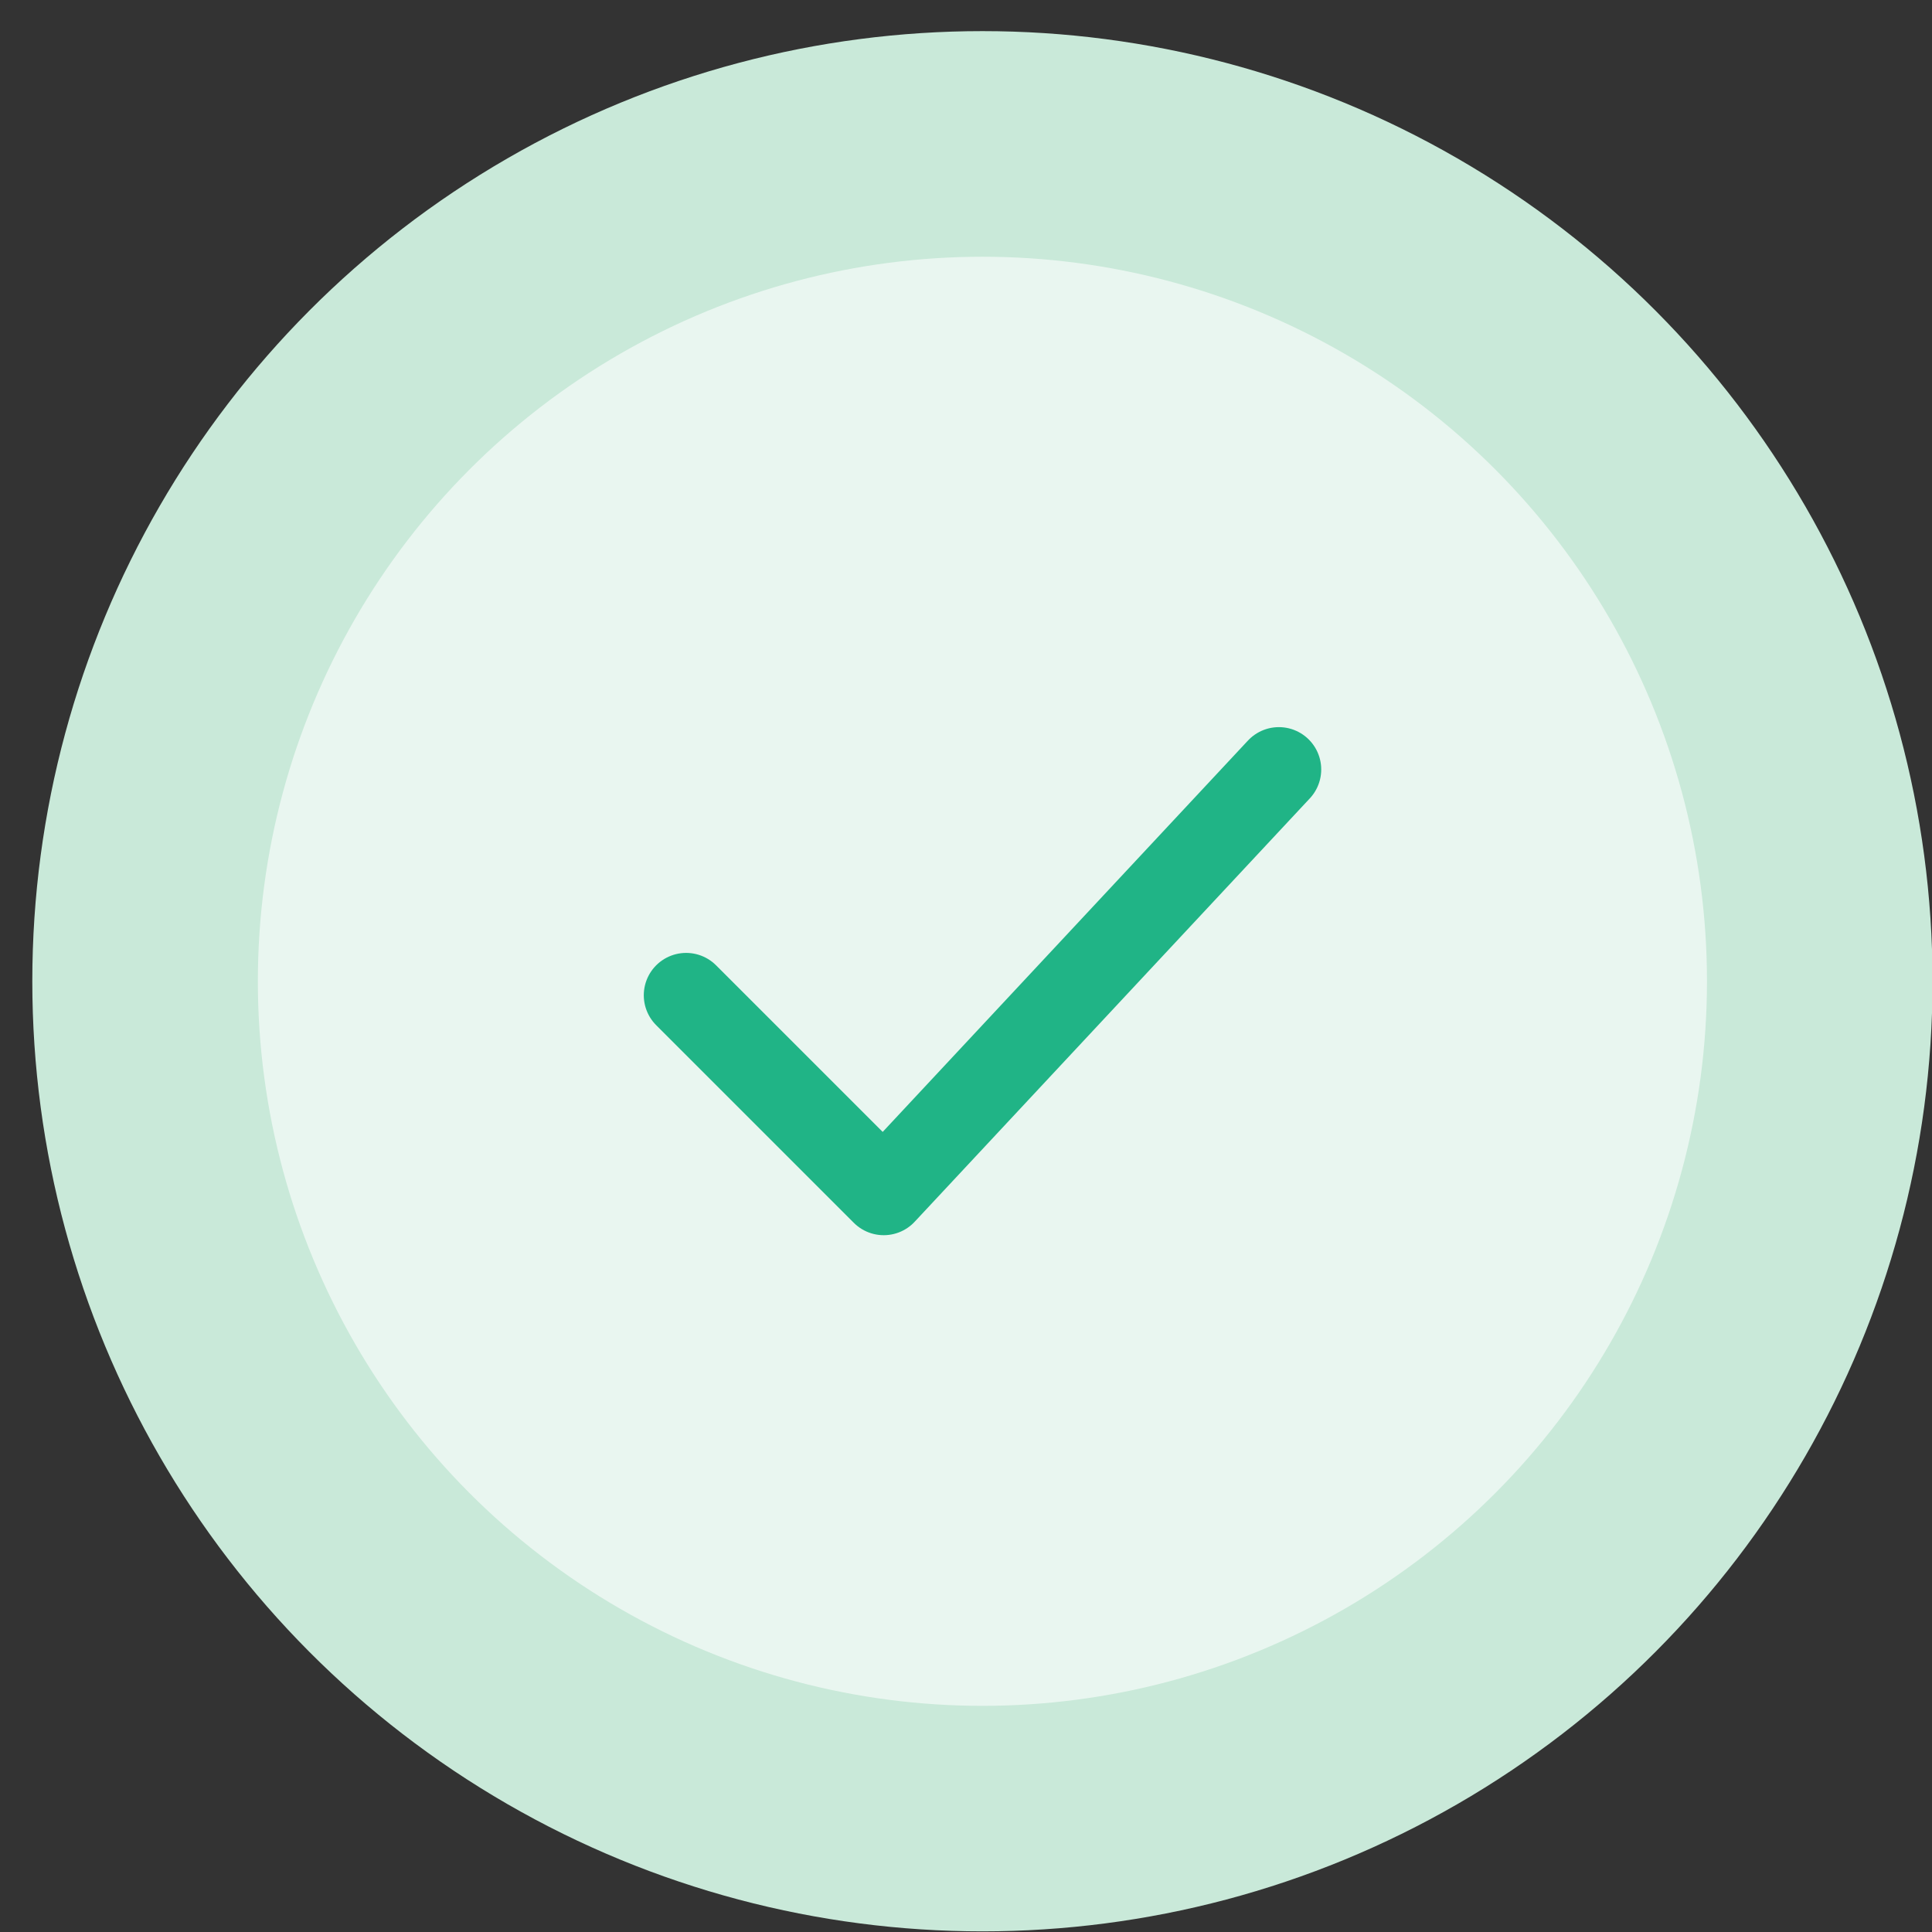
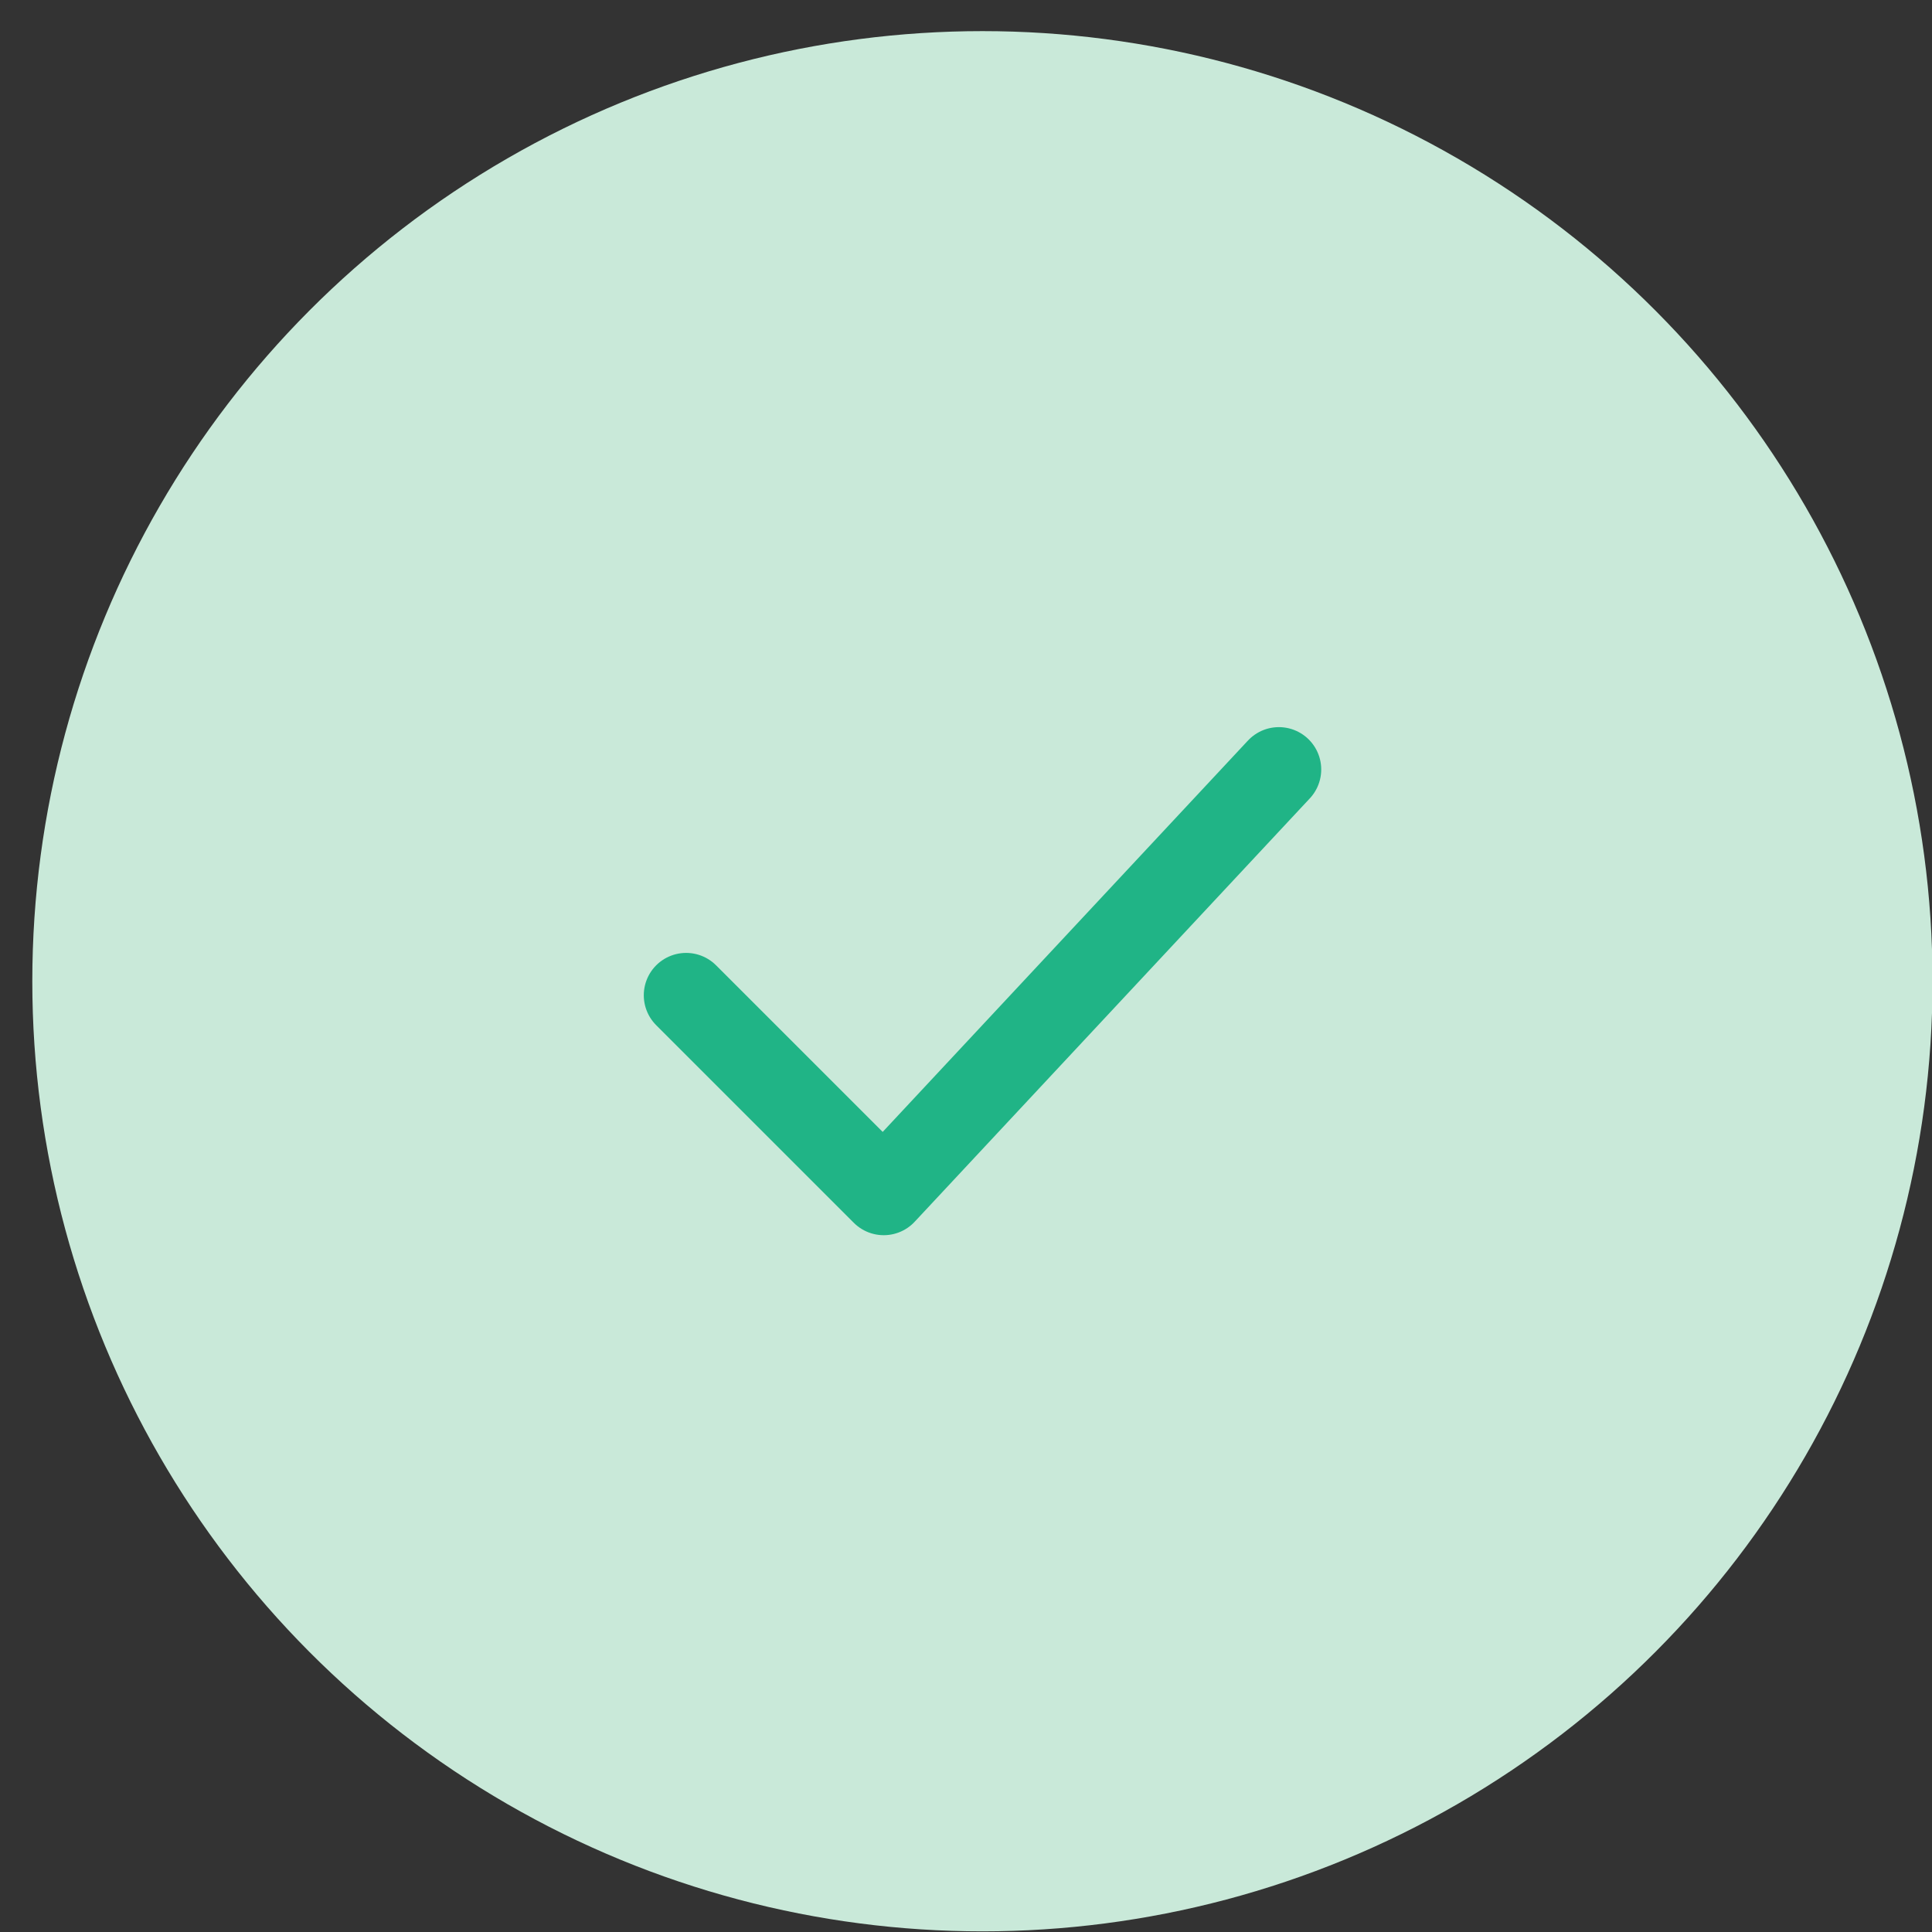
<svg xmlns="http://www.w3.org/2000/svg" fill="none" height="36" viewBox="0 0 36 36" width="36">
  <rect x="0" y="0" width="36" height="36" fill="#333333" stroke="none" />
  <circle cx="18.306" cy="18.284" fill="#c9e9d9" r="17.704" />
-   <circle cx="18.306" cy="18.285" fill="#e9f6f0" r="13.501" />
  <path d="m12.785 18.545 3.682 3.682 7.363-7.889" stroke="#20b486" stroke-linecap="round" stroke-linejoin="round" stroke-width="1.578" />
</svg>